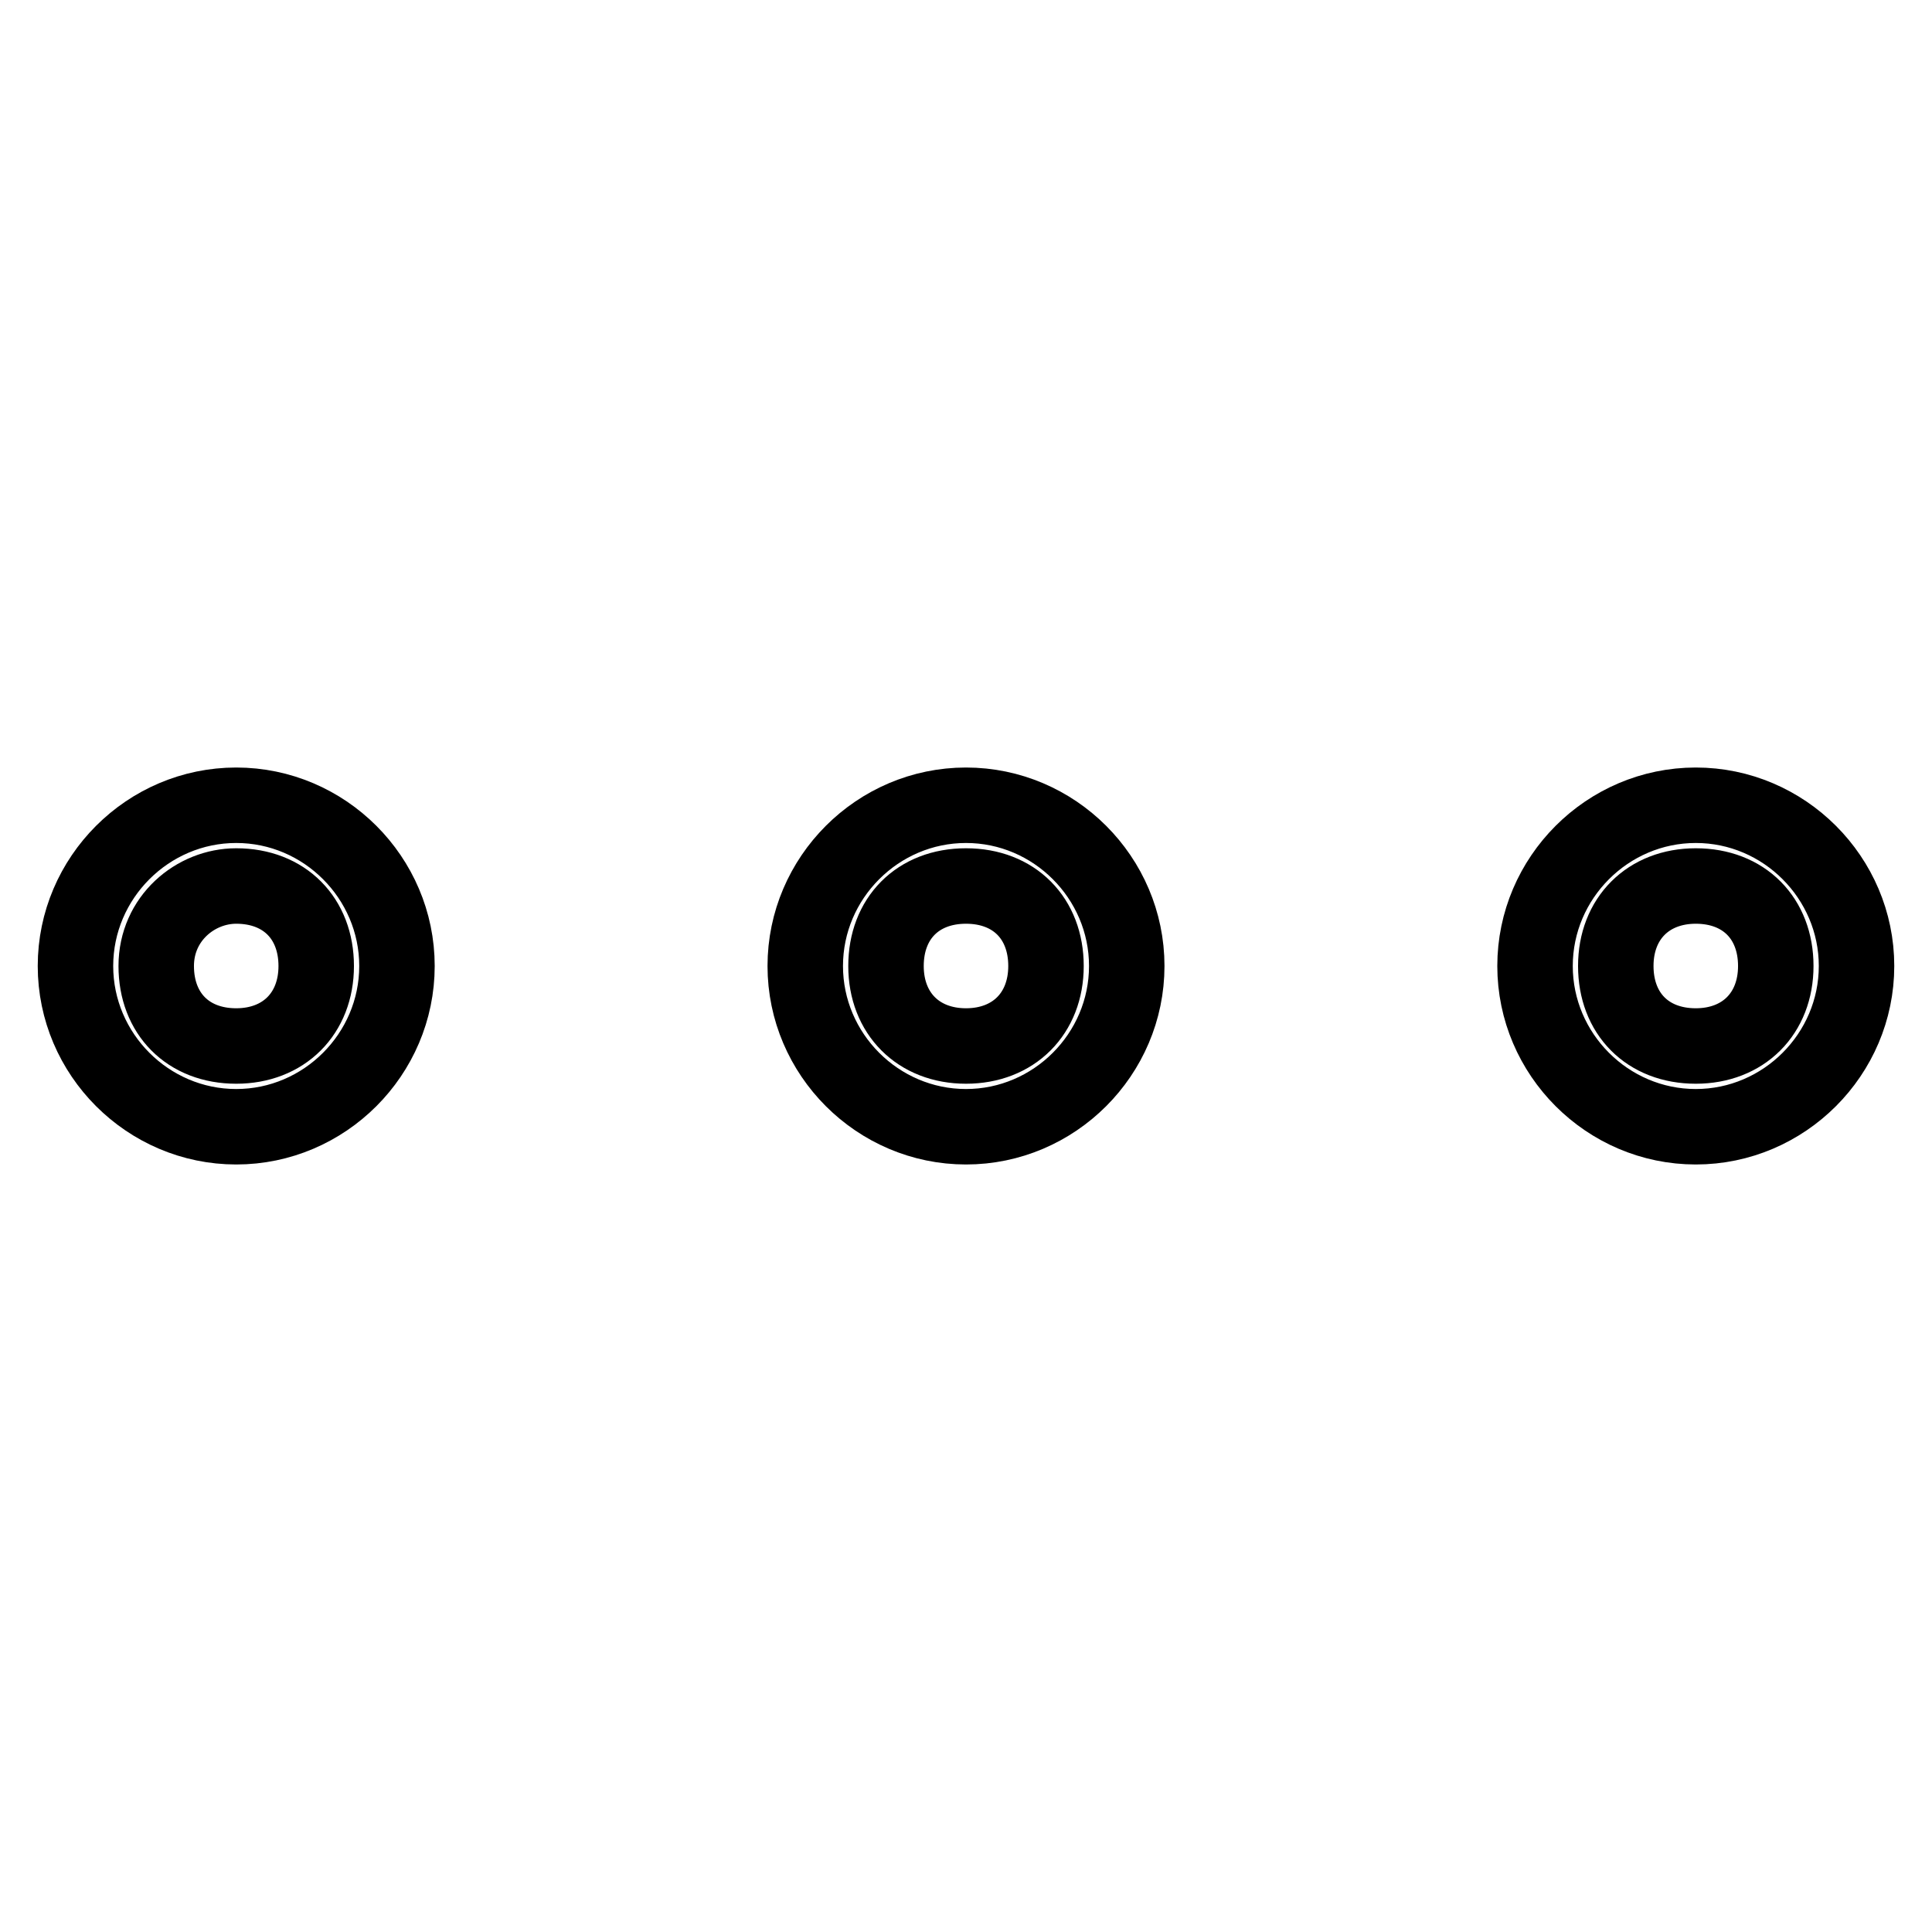
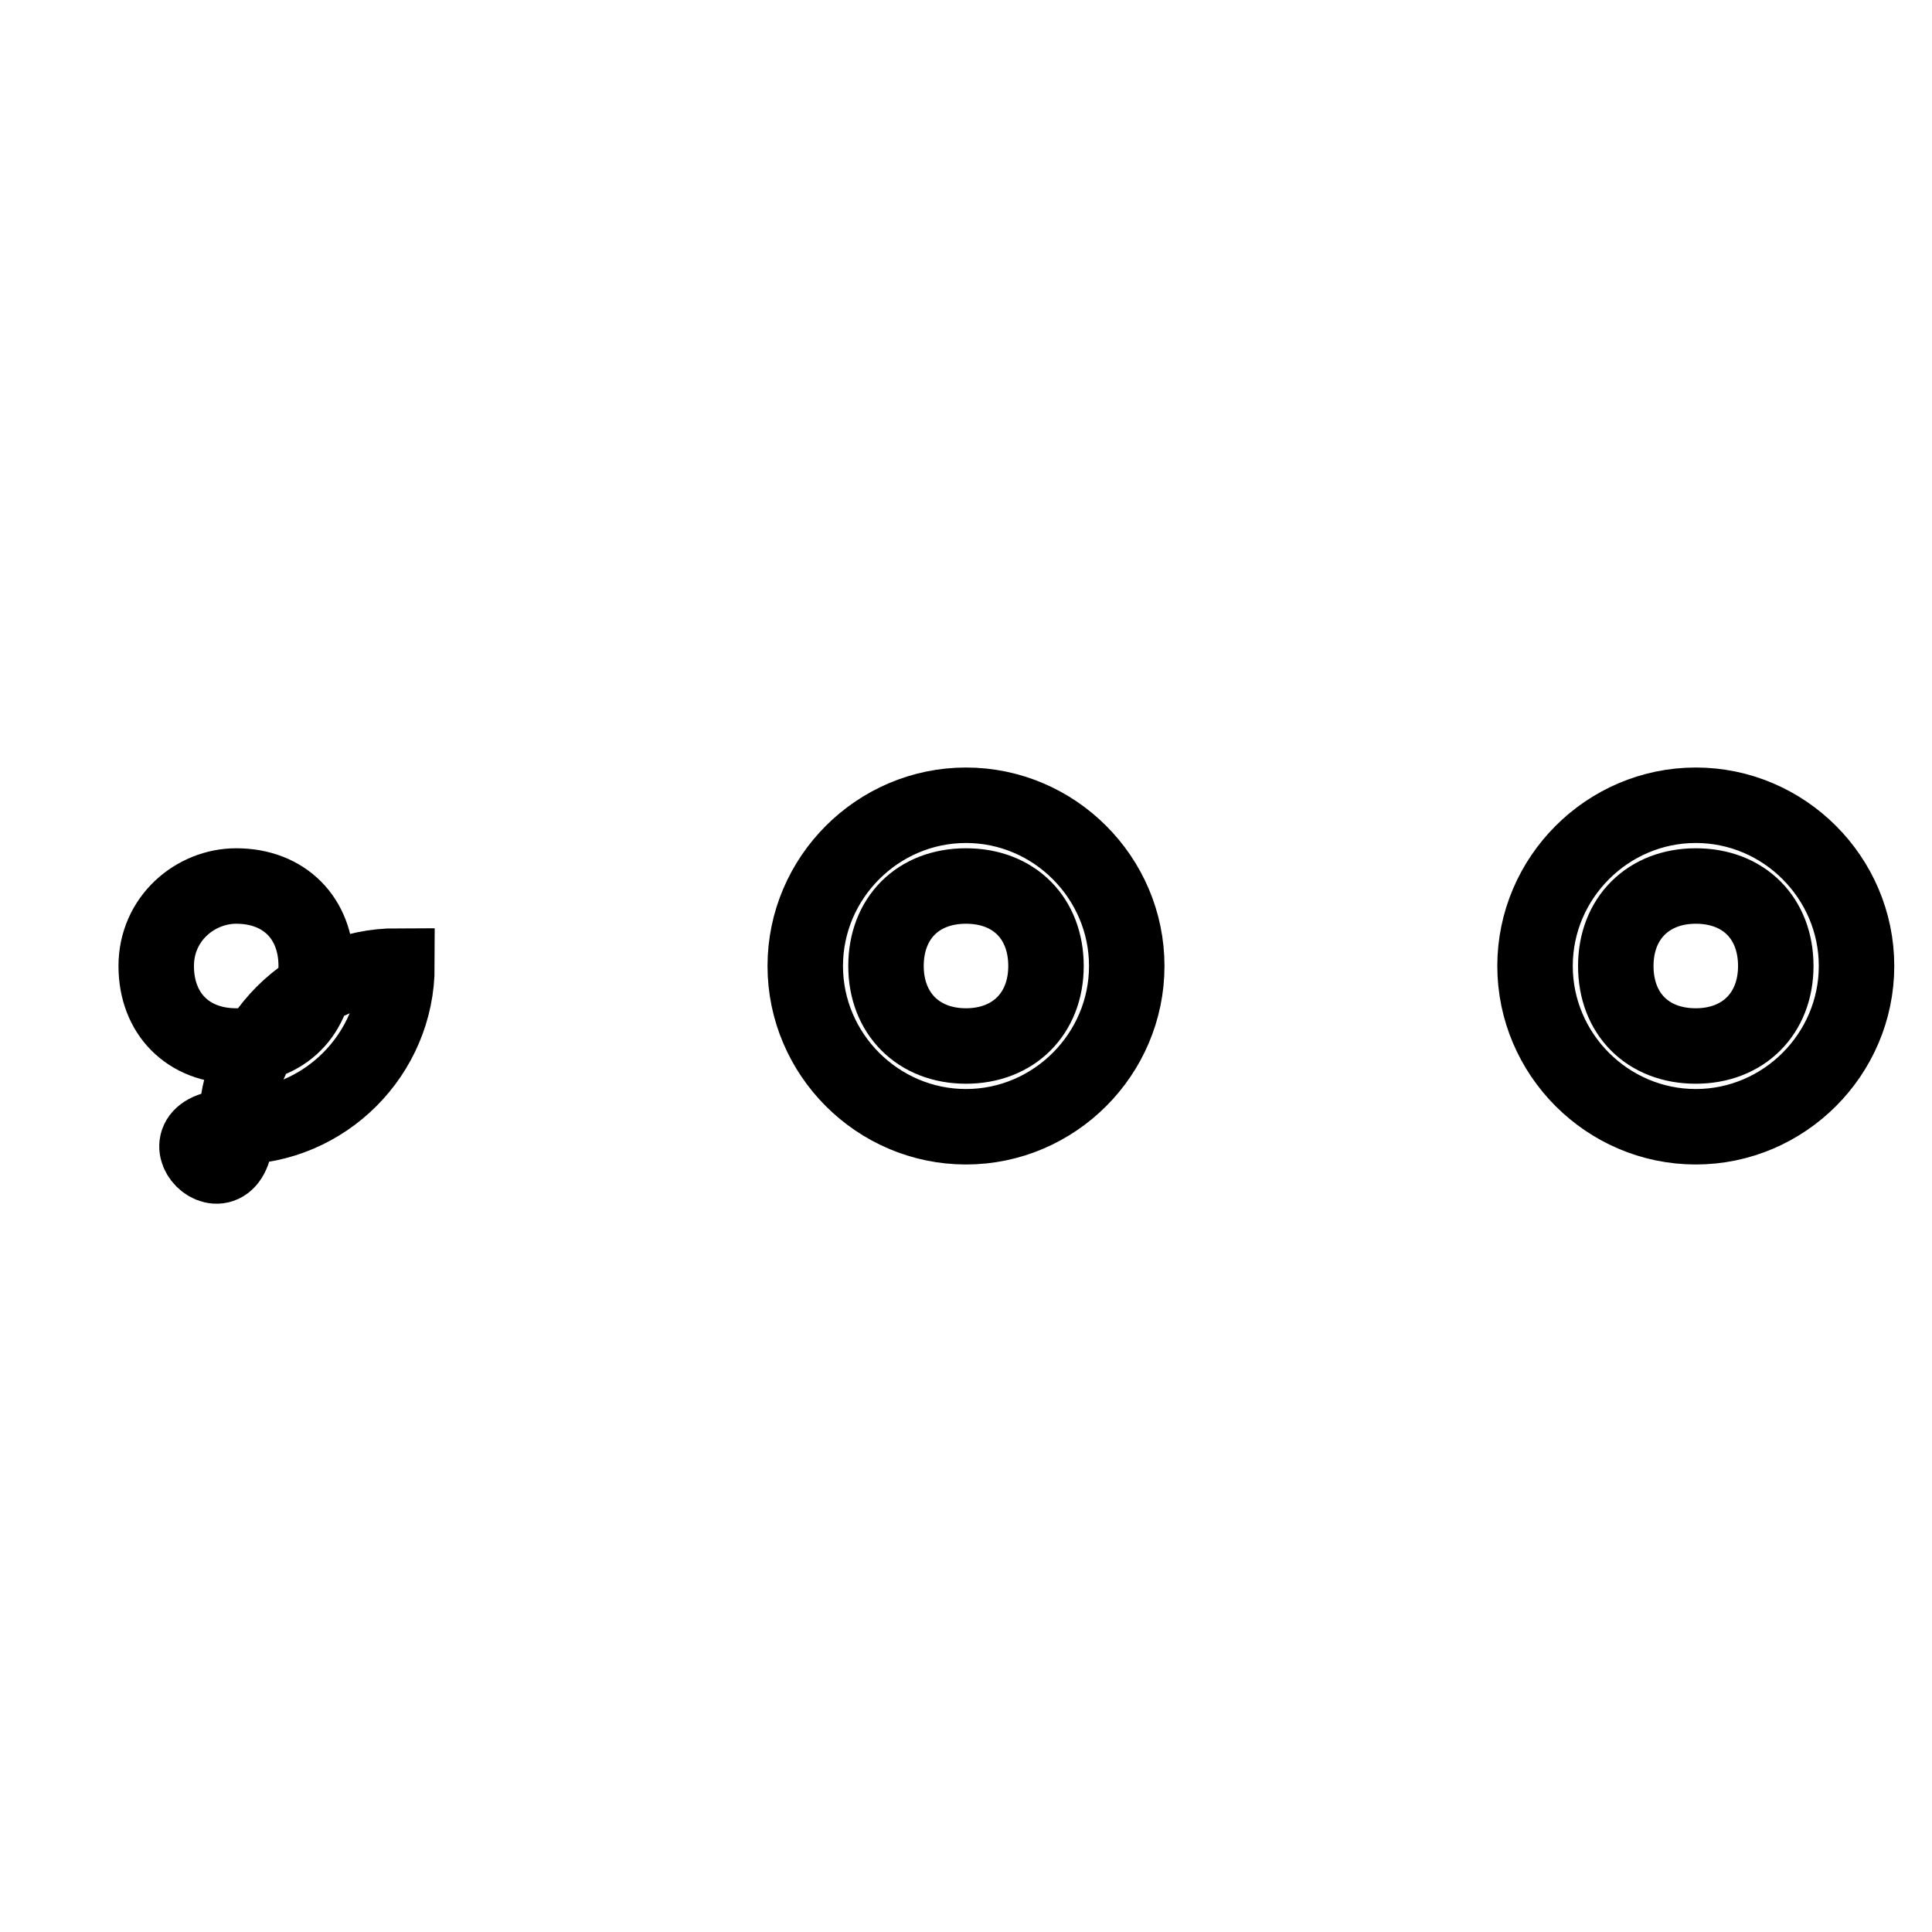
<svg xmlns="http://www.w3.org/2000/svg" version="1.1" x="0px" y="0px" viewBox="0 0 256 256" enable-background="new 0 0 256 256" xml:space="preserve">
  <g>
-     <path stroke-width="10" fill-opacity="0" stroke="#000000" d="M31.3,149.3c11.7,0,21.3-9.6,21.3-21.3s-9.6-21.3-21.3-21.3c-11.7,0-21.3,9.6-21.3,21.3 S19.6,149.3,31.3,149.3z M31.3,117.4c6.4,0,10.6,4.3,10.6,10.6s-4.3,10.6-10.6,10.6c-6.4,0-10.6-4.3-10.6-10.6 S25.9,117.4,31.3,117.4z M128,149.3c11.7,0,21.3-9.6,21.3-21.3s-9.6-21.3-21.3-21.3s-21.3,9.6-21.3,21.3S116.3,149.3,128,149.3z  M128,117.4c6.4,0,10.6,4.3,10.6,10.6s-4.3,10.6-10.6,10.6s-10.6-4.3-10.6-10.6S121.6,117.4,128,117.4z M224.7,149.3 c11.7,0,21.3-9.6,21.3-21.3s-9.6-21.3-21.3-21.3c-11.7,0-21.3,9.6-21.3,21.3S213,149.3,224.7,149.3z M224.7,117.4 c6.4,0,10.6,4.3,10.6,10.6s-4.3,10.6-10.6,10.6c-6.4,0-10.6-4.3-10.6-10.6S218.4,117.4,224.7,117.4z" />
+     <path stroke-width="10" fill-opacity="0" stroke="#000000" d="M31.3,149.3c11.7,0,21.3-9.6,21.3-21.3c-11.7,0-21.3,9.6-21.3,21.3 S19.6,149.3,31.3,149.3z M31.3,117.4c6.4,0,10.6,4.3,10.6,10.6s-4.3,10.6-10.6,10.6c-6.4,0-10.6-4.3-10.6-10.6 S25.9,117.4,31.3,117.4z M128,149.3c11.7,0,21.3-9.6,21.3-21.3s-9.6-21.3-21.3-21.3s-21.3,9.6-21.3,21.3S116.3,149.3,128,149.3z  M128,117.4c6.4,0,10.6,4.3,10.6,10.6s-4.3,10.6-10.6,10.6s-10.6-4.3-10.6-10.6S121.6,117.4,128,117.4z M224.7,149.3 c11.7,0,21.3-9.6,21.3-21.3s-9.6-21.3-21.3-21.3c-11.7,0-21.3,9.6-21.3,21.3S213,149.3,224.7,149.3z M224.7,117.4 c6.4,0,10.6,4.3,10.6,10.6s-4.3,10.6-10.6,10.6c-6.4,0-10.6-4.3-10.6-10.6S218.4,117.4,224.7,117.4z" />
  </g>
</svg>